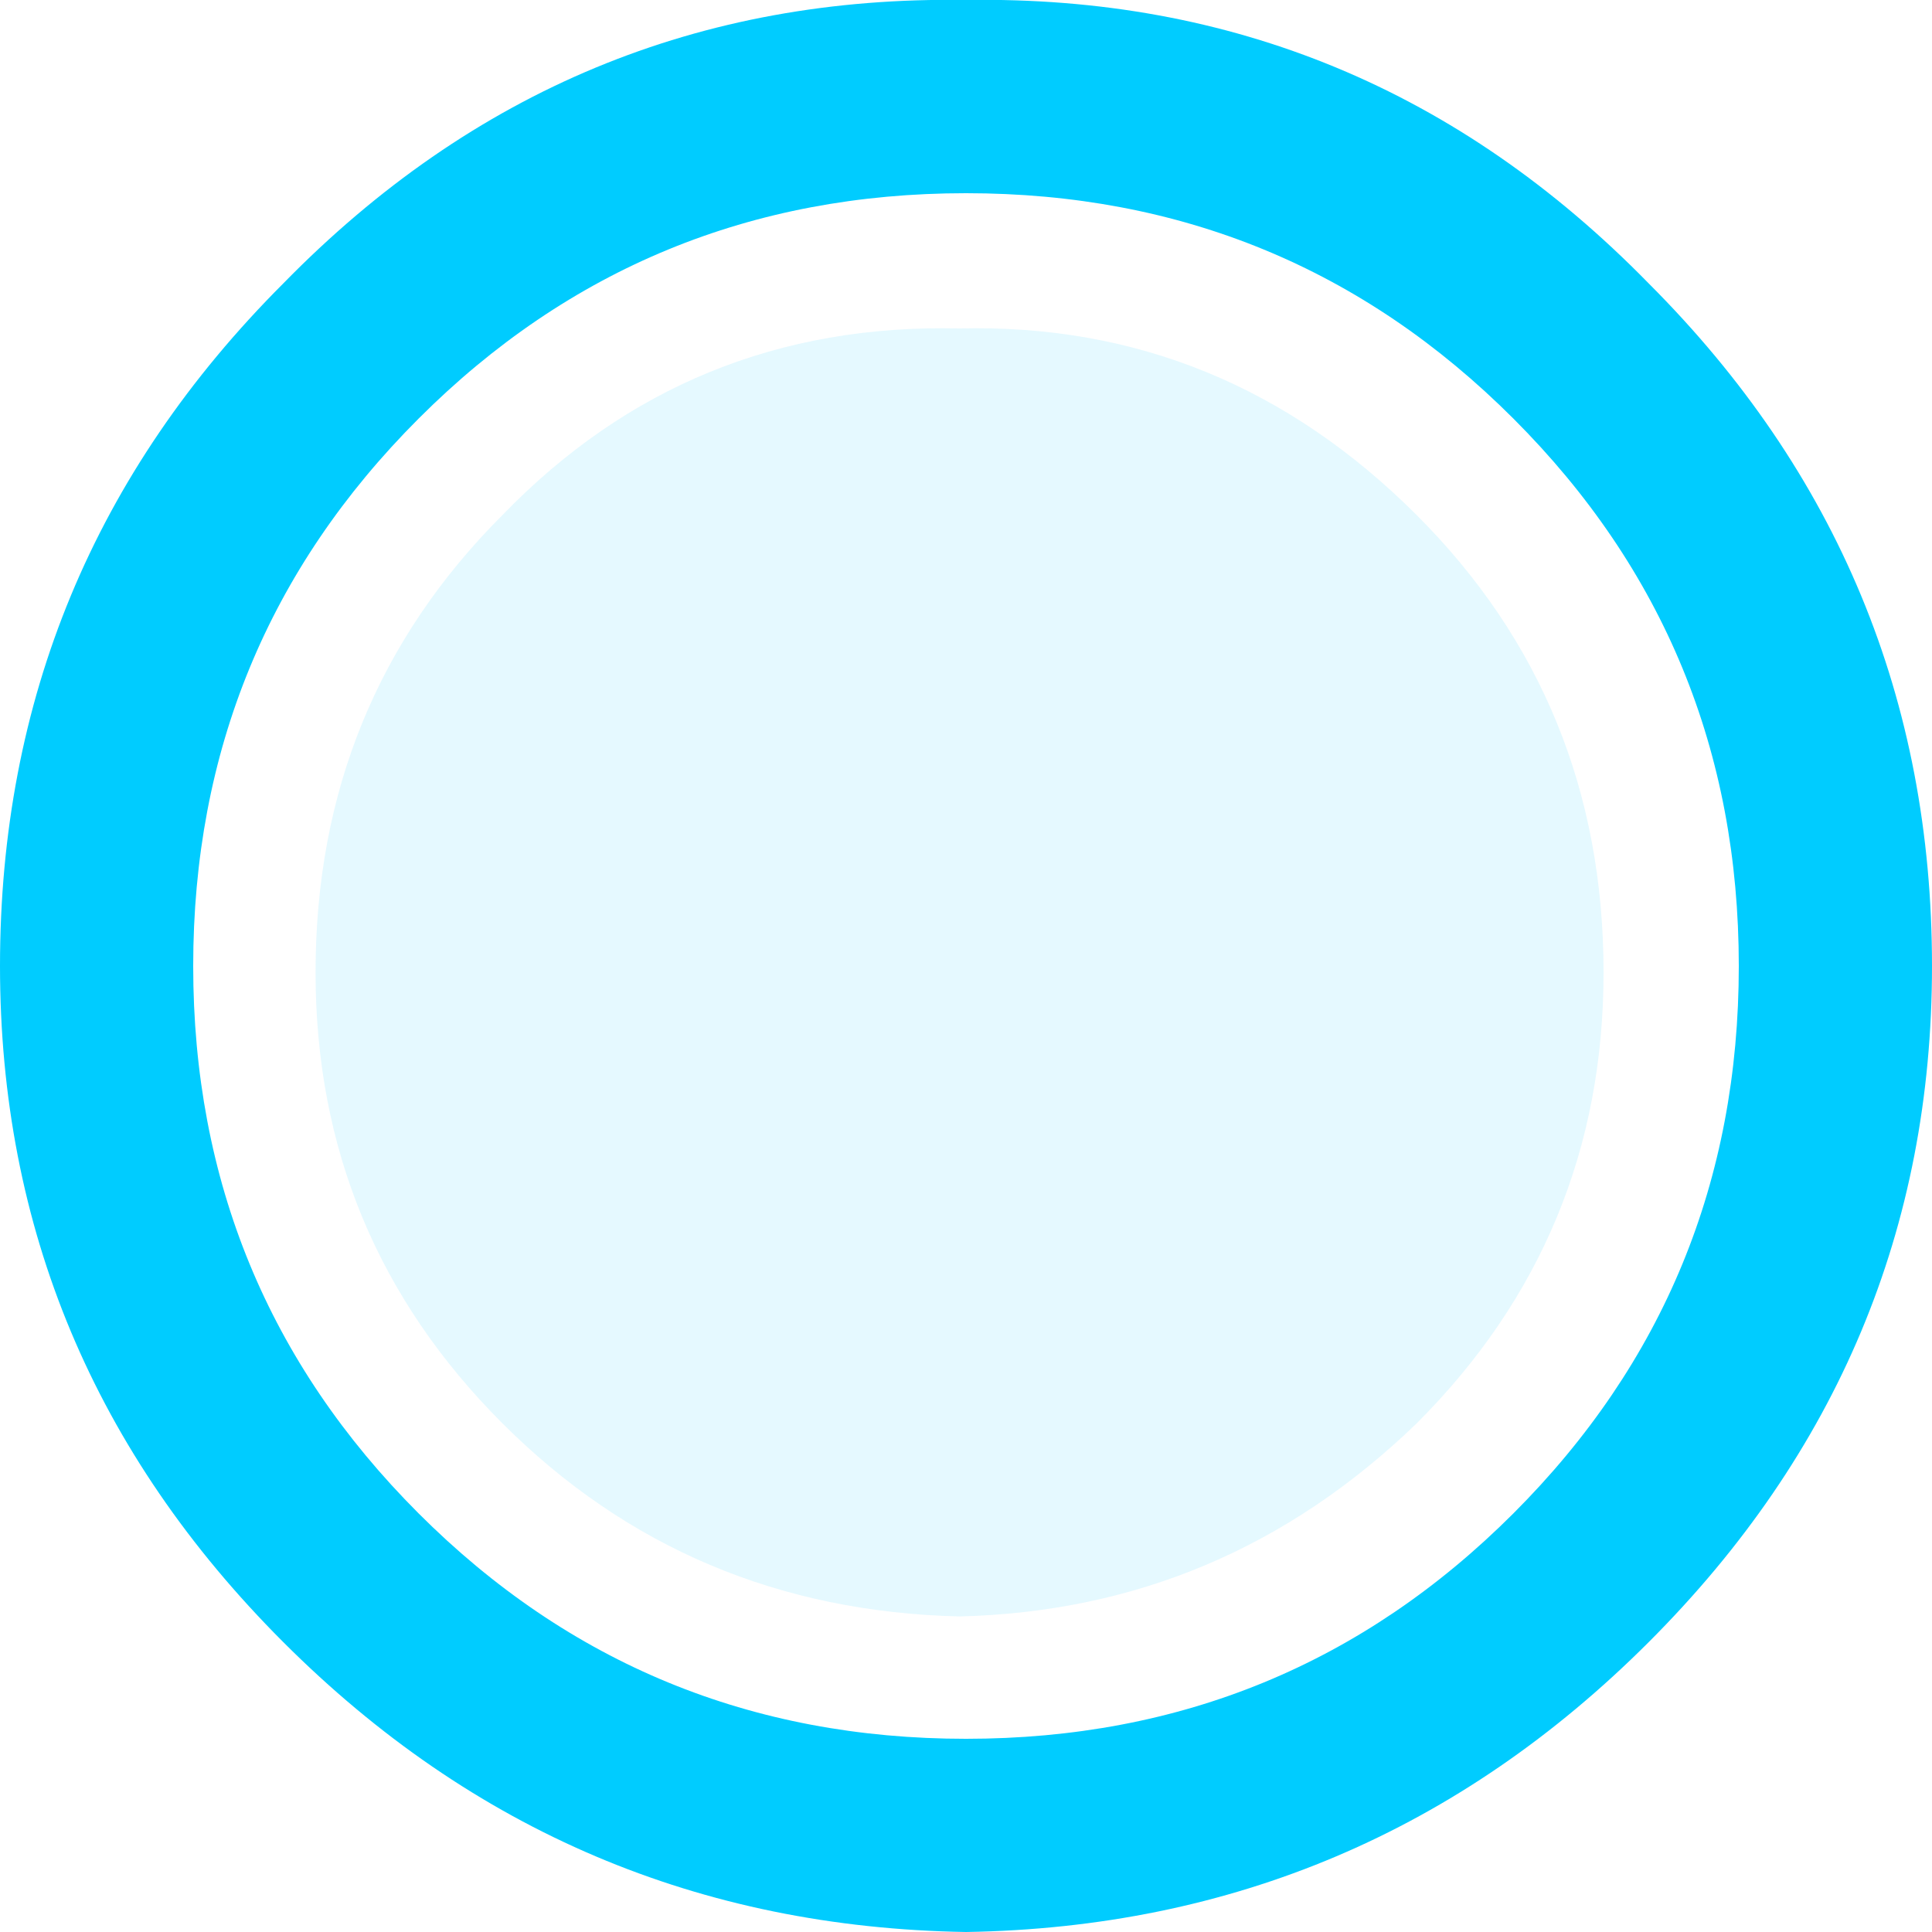
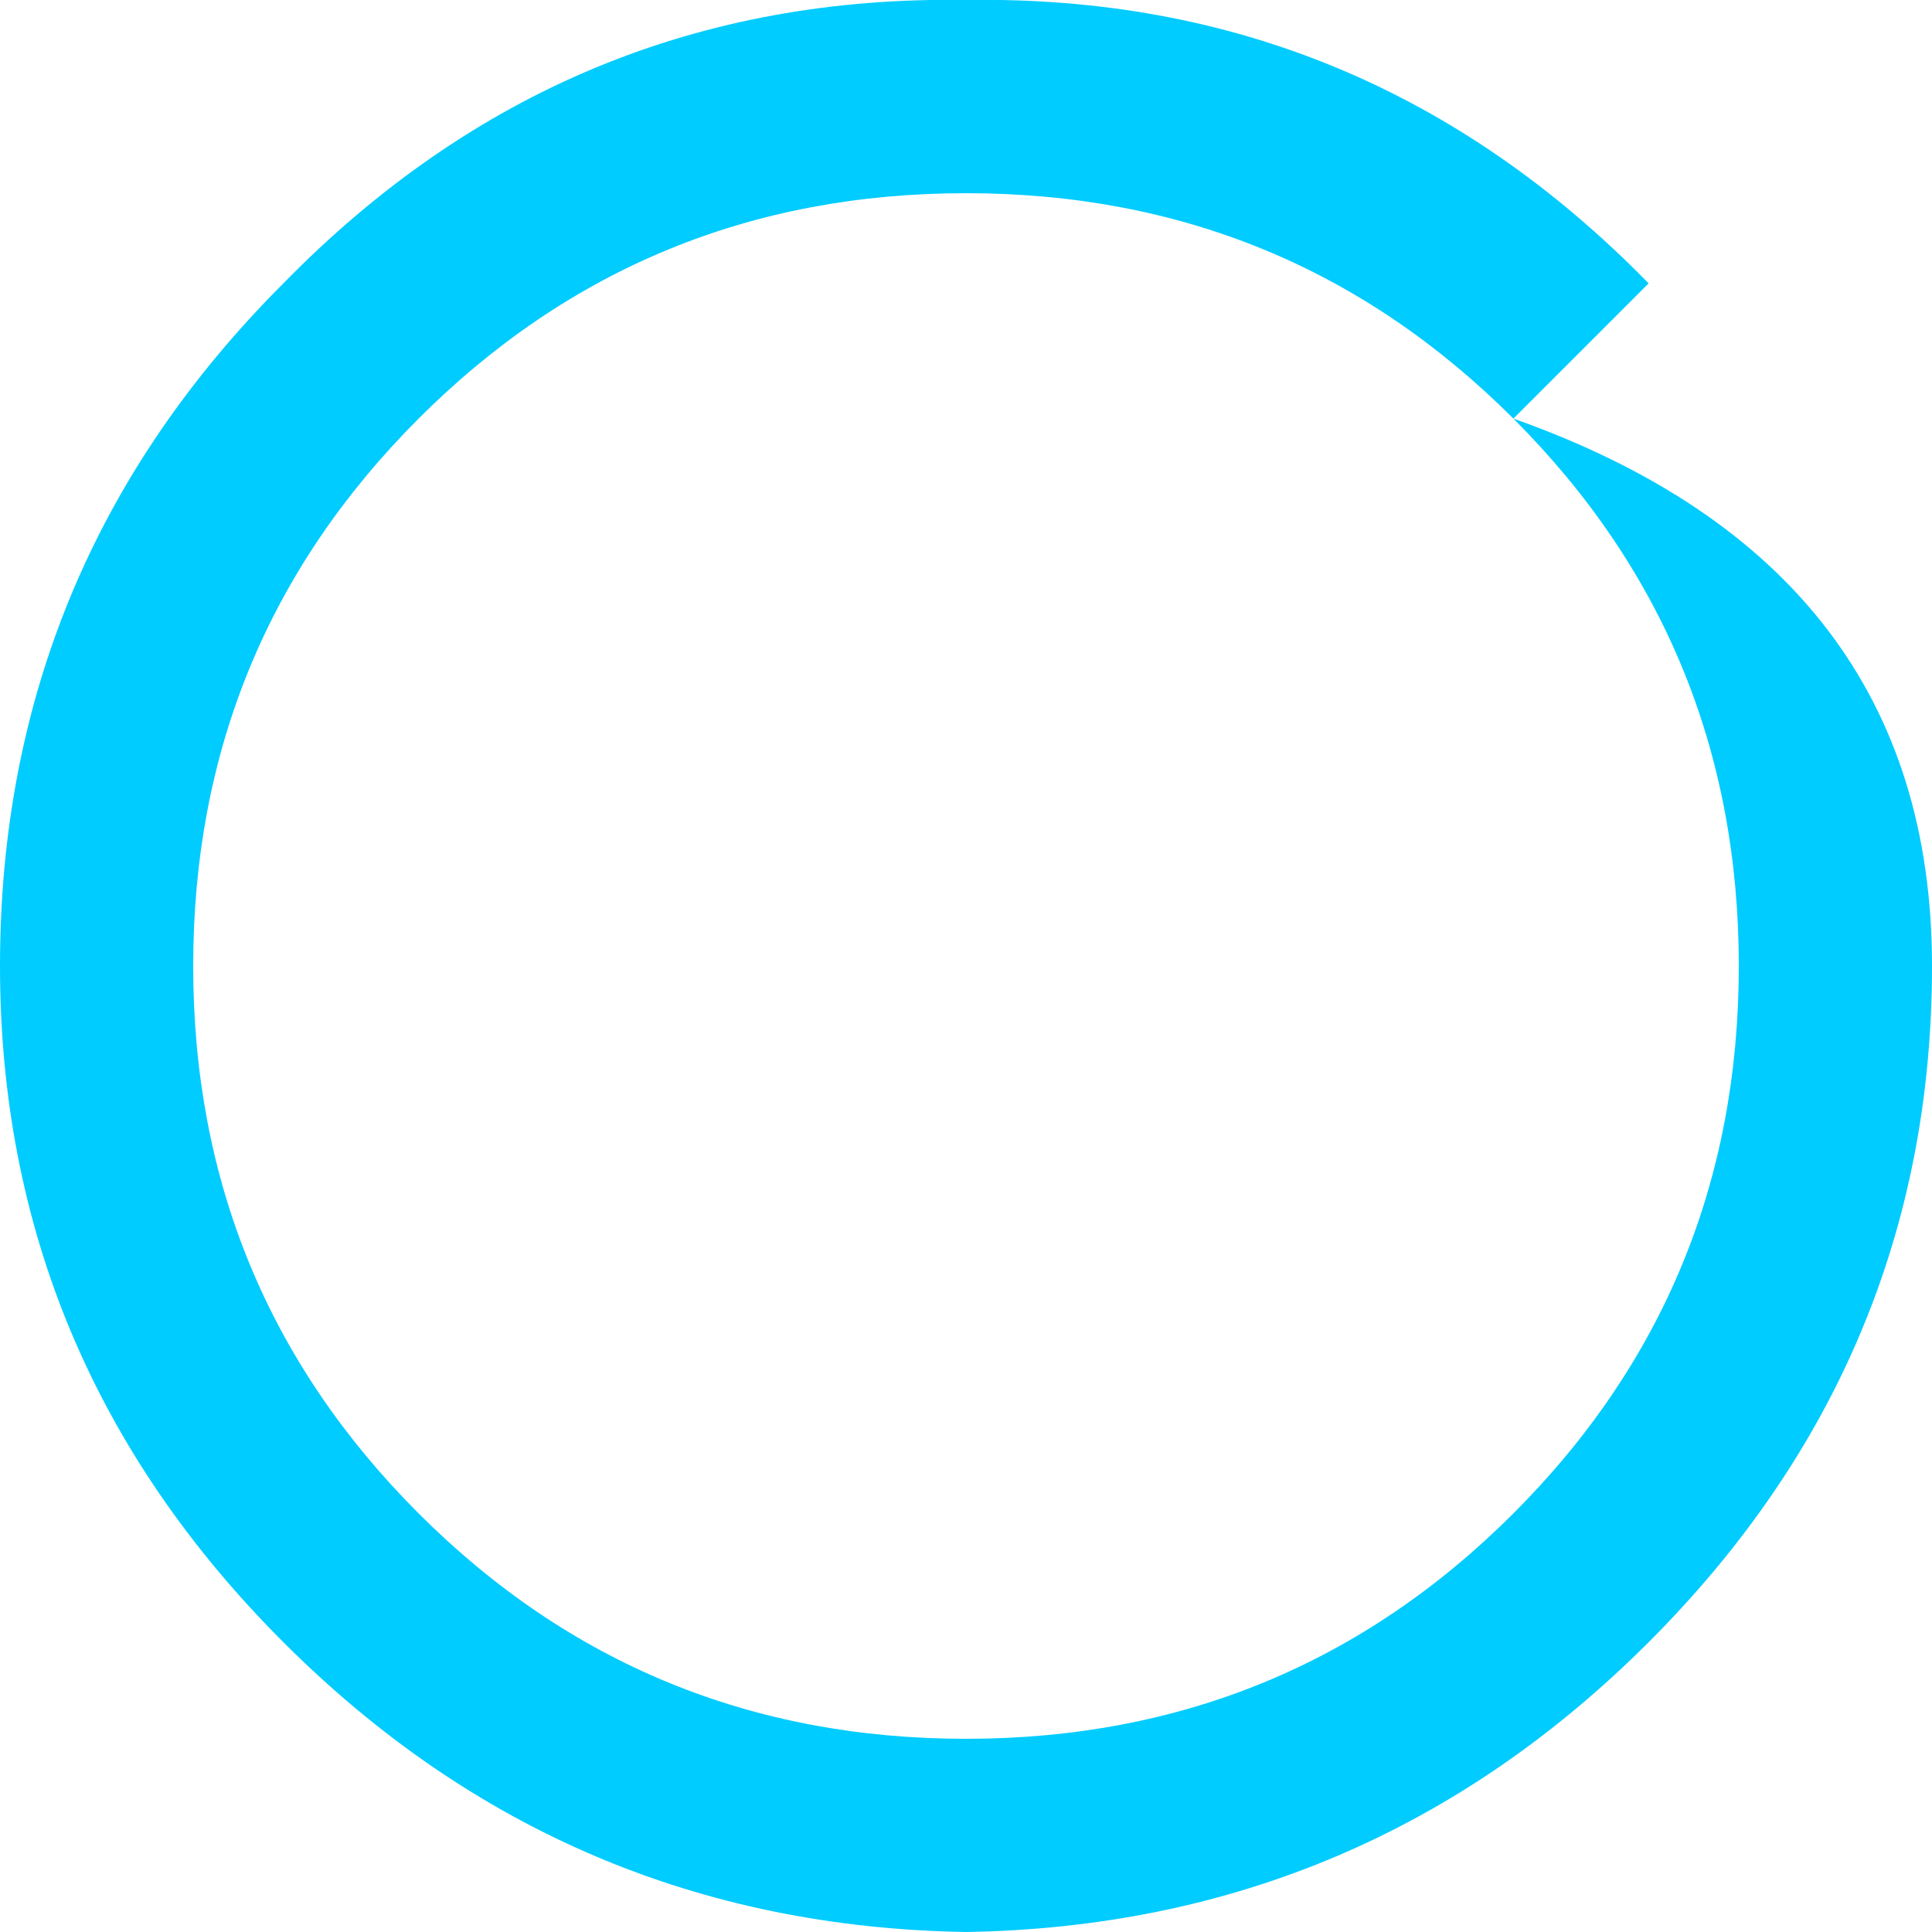
<svg xmlns="http://www.w3.org/2000/svg" height="15.0px" width="15.0px">
  <g transform="matrix(1.0, 0.0, 0.0, 1.0, 7.5, 7.5)">
-     <path d="M4.25 -4.25 Q2.5 -6.0 0.0 -6.0 -2.5 -6.0 -4.25 -4.25 -6.0 -2.5 -6.0 0.0 -6.0 2.5 -4.25 4.25 -2.5 6.0 0.0 6.0 2.5 6.0 4.25 4.25 6.0 2.5 6.0 0.0 6.0 -2.5 4.25 -4.25 M5.3 -5.3 Q7.5 -3.1 7.5 0.0 7.5 3.05 5.3 5.25 3.1 7.45 0.0 7.5 -3.1 7.45 -5.3 5.25 -7.5 3.05 -7.5 0.0 -7.5 -3.1 -5.3 -5.3 -3.1 -7.55 0.0 -7.5 3.1 -7.55 5.3 -5.3" fill="#00ccff" fill-rule="evenodd" stroke="none" />
-     <path d="M3.5 3.55 Q2.0 5.0 -0.05 5.05 -2.15 5.0 -3.6 3.55 -5.05 2.1 -5.05 0.05 -5.05 -2.05 -3.6 -3.5 -2.15 -5.0 -0.05 -4.95 2.0 -5.0 3.5 -3.5 4.95 -2.05 4.95 0.05 4.95 2.1 3.5 3.55" fill="#00ccff" fill-opacity="0.102" fill-rule="evenodd" stroke="none" />
+     <path d="M4.25 -4.25 Q2.5 -6.0 0.0 -6.0 -2.5 -6.0 -4.25 -4.25 -6.0 -2.5 -6.0 0.0 -6.0 2.5 -4.25 4.25 -2.5 6.0 0.0 6.0 2.5 6.0 4.25 4.25 6.0 2.5 6.0 0.0 6.0 -2.5 4.25 -4.25 Q7.5 -3.1 7.5 0.0 7.5 3.05 5.3 5.25 3.1 7.45 0.0 7.5 -3.1 7.45 -5.3 5.25 -7.5 3.05 -7.5 0.0 -7.5 -3.1 -5.3 -5.3 -3.1 -7.55 0.0 -7.5 3.1 -7.55 5.3 -5.3" fill="#00ccff" fill-rule="evenodd" stroke="none" />
  </g>
</svg>